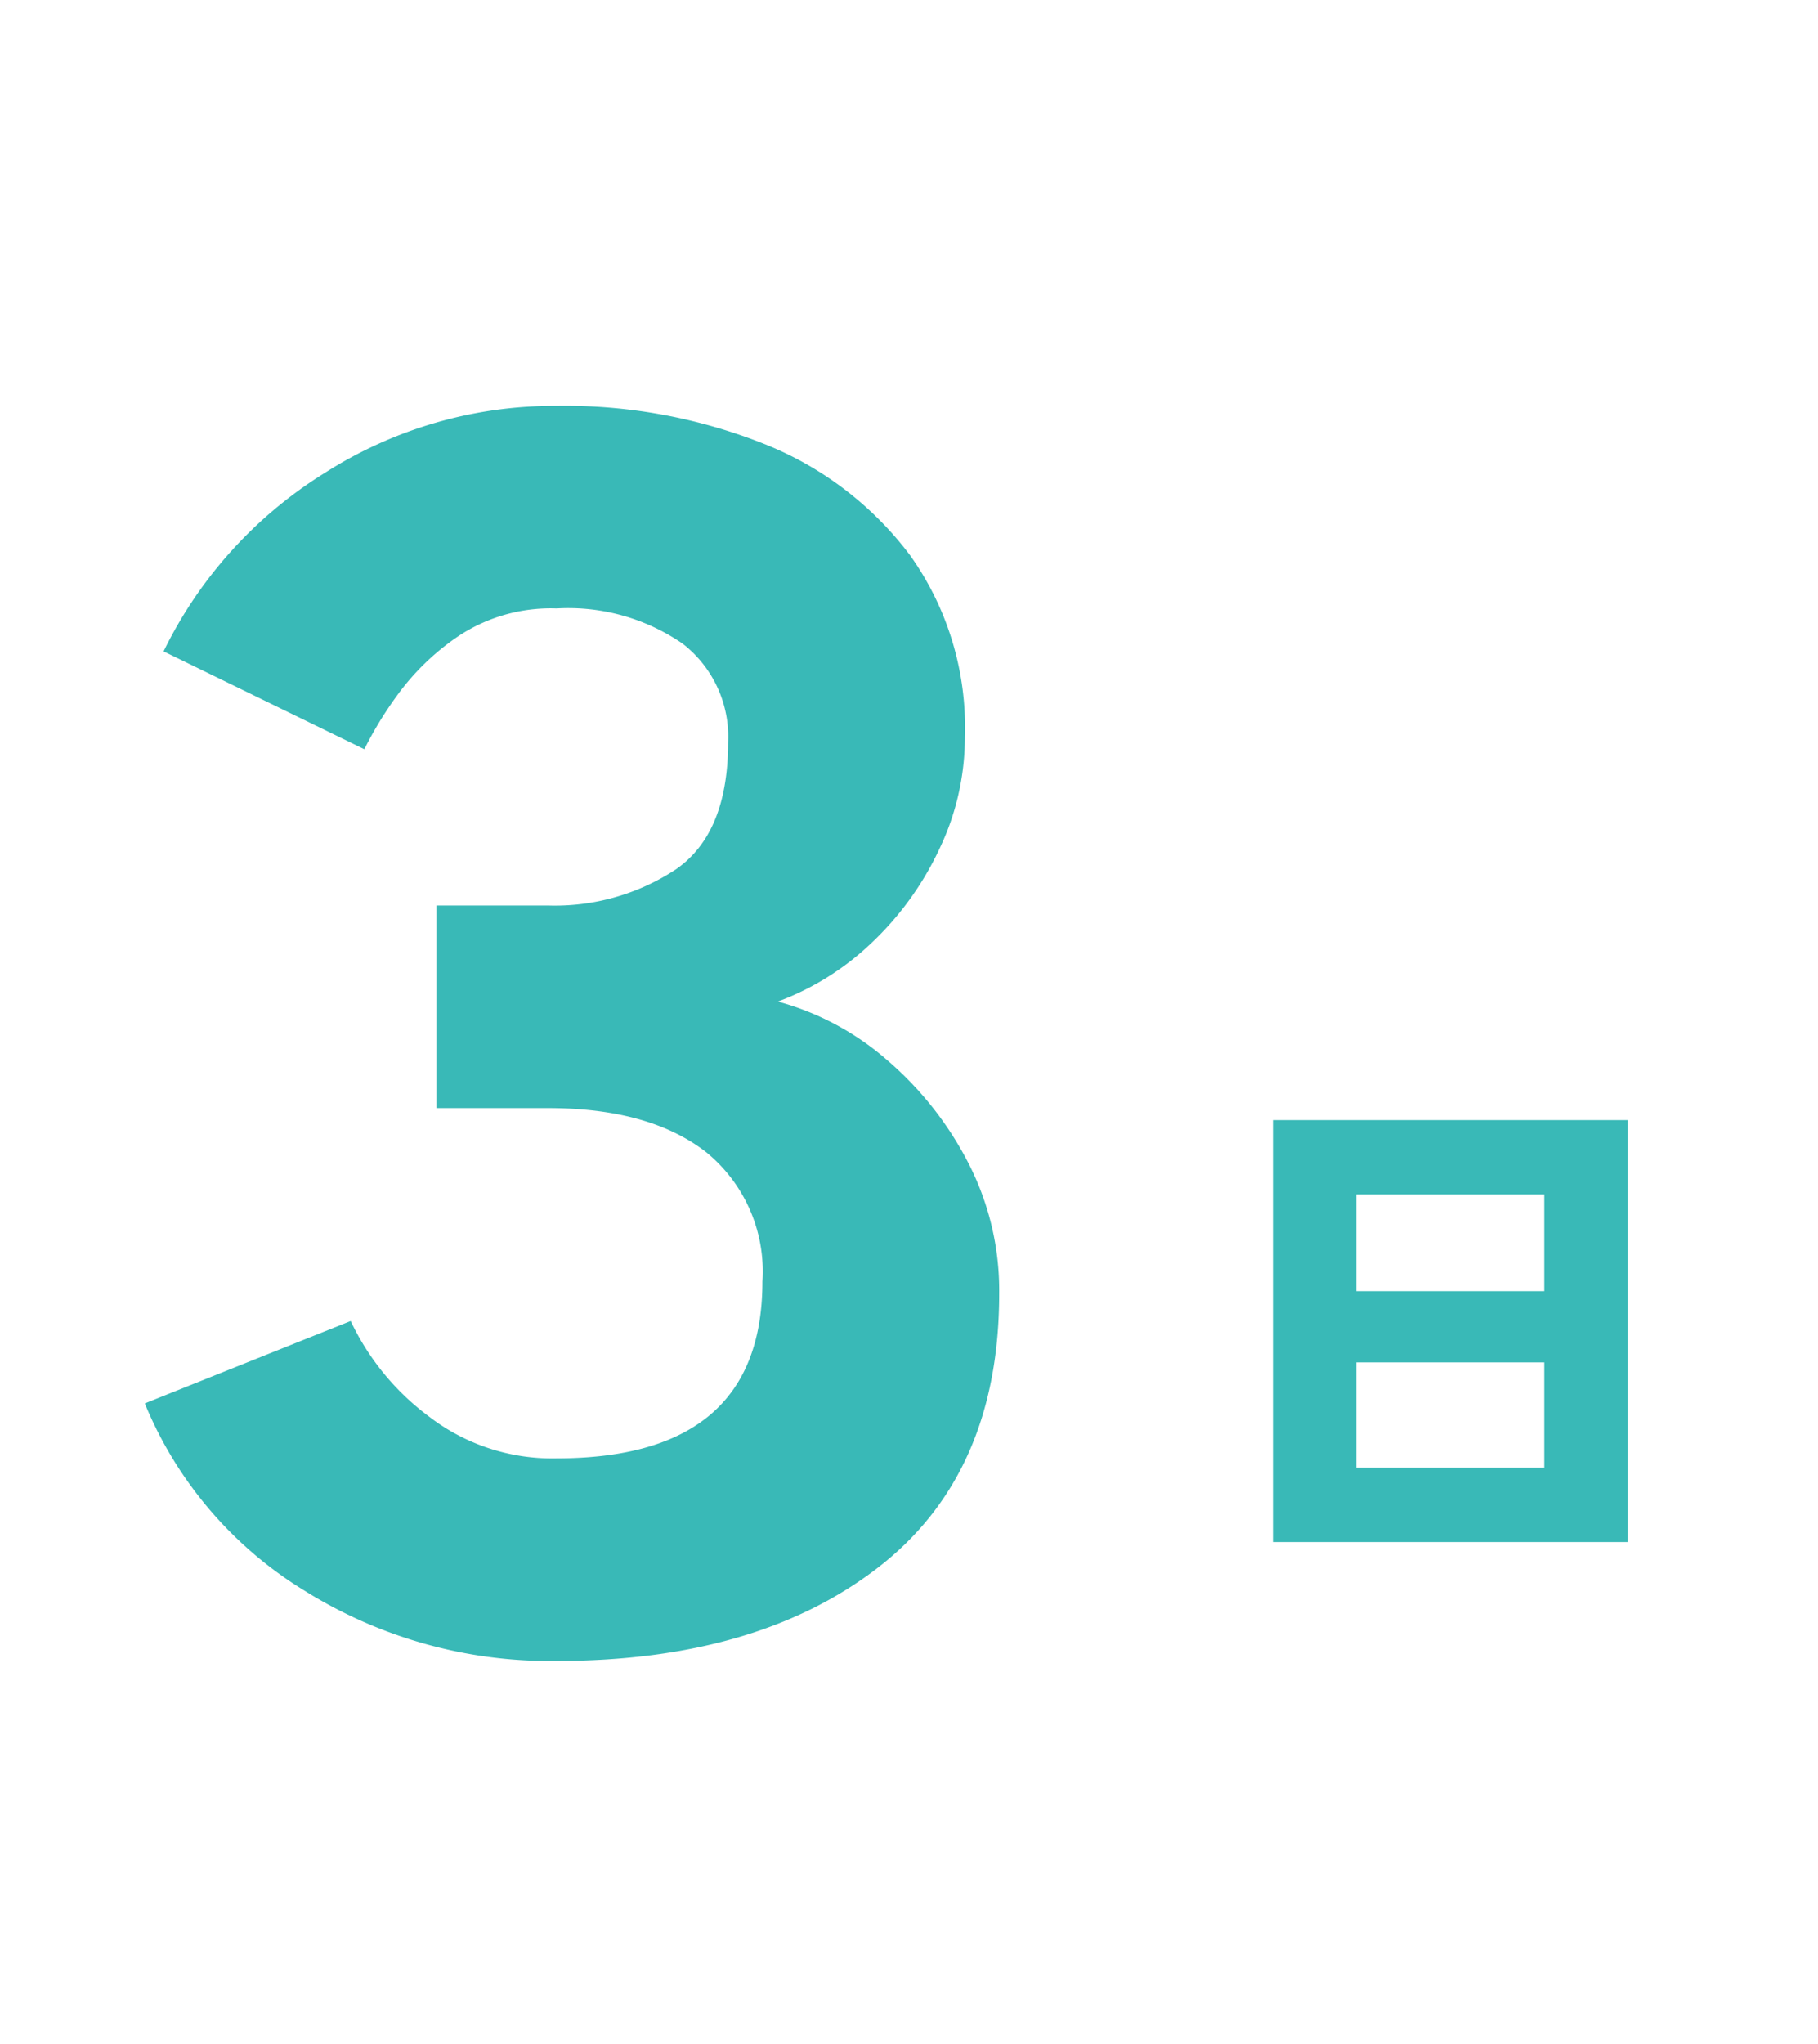
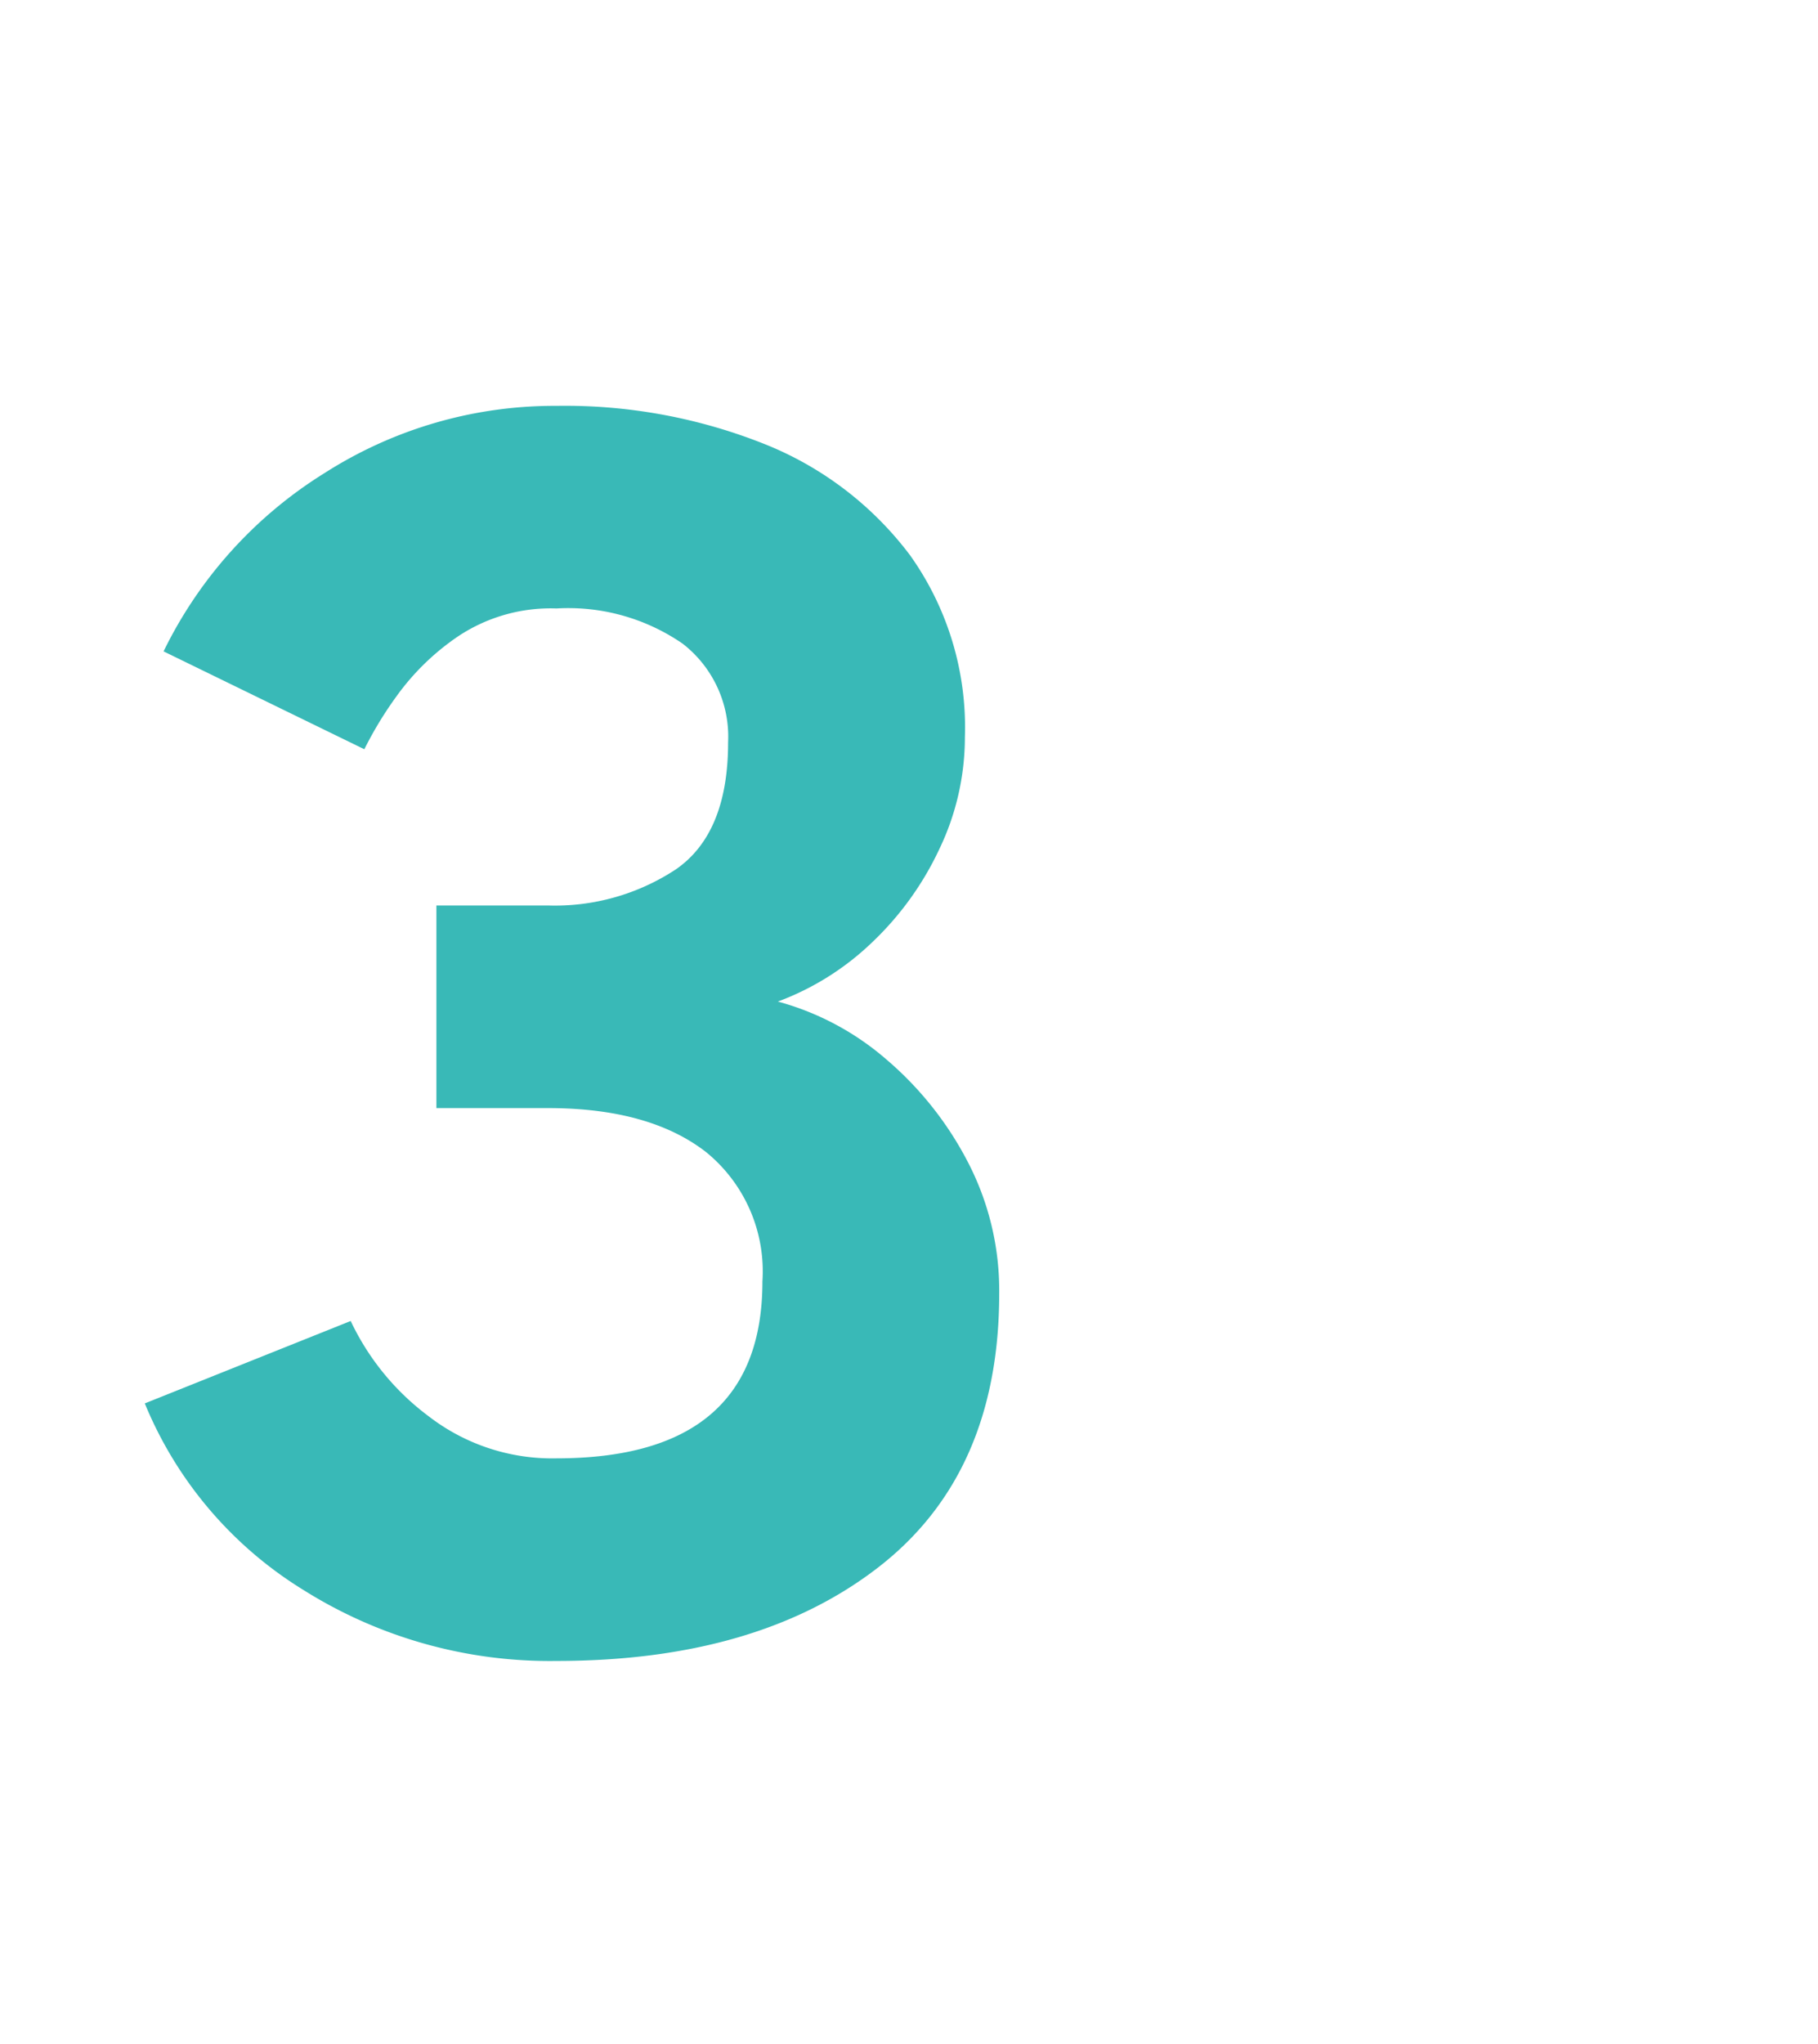
<svg xmlns="http://www.w3.org/2000/svg" width="89" height="100" viewBox="0 0 89 100">
  <g id="tokucho_icon_02" transform="translate(-4088 -2229)">
    <rect id="長方形_293" data-name="長方形 293" width="89" height="100" transform="translate(4088 2229)" fill="rgba(0,0,0,0)" />
    <g id="グループ_623" data-name="グループ 623">
-       <path id="パス_768" data-name="パス 768" d="M-8.684.442V-20.2H8.684V.442ZM-4.6-3.2H4.6V-8.346H-4.6Zm0-8.632H4.6v-4.732H-4.6Z" transform="translate(4159 2304)" fill="#39b9b7" />
      <path id="パス_767" data-name="パス 767" d="M-.756,1.26A22.657,22.657,0,0,1-13.1-2.184a19.356,19.356,0,0,1-7.812-9.156l10.08-4.032A12.417,12.417,0,0,0-7.014-10.71,9.893,9.893,0,0,0-.756-8.652q10.08,0,10.08-8.652a7.52,7.52,0,0,0-2.772-6.342Q3.78-25.788-1.176-25.788h-5.46V-35.7h5.46a10.768,10.768,0,0,0,6.258-1.764q2.562-1.764,2.562-6.216a5.756,5.756,0,0,0-2.226-4.83A9.869,9.869,0,0,0-.756-50.232a8.182,8.182,0,0,0-4.788,1.344A12,12,0,0,0-8.61-45.906a18.222,18.222,0,0,0-1.554,2.562l-9.828-4.788a21.212,21.212,0,0,1,7.9-8.736A20.892,20.892,0,0,1-.756-60.144,26.4,26.4,0,0,1,9.366-58.3a16.6,16.6,0,0,1,7.182,5.46,14.5,14.5,0,0,1,2.688,8.9,12.652,12.652,0,0,1-1.26,5.5,15.138,15.138,0,0,1-3.318,4.578A13.372,13.372,0,0,1,10.08-31a13.5,13.5,0,0,1,5.292,2.814,16.651,16.651,0,0,1,3.99,5,13.625,13.625,0,0,1,1.554,6.468q0,8.82-5.922,13.4T-.756,1.26Z" transform="translate(4116 2309)" fill="#39b9b7" />
    </g>
  </g>
</svg>